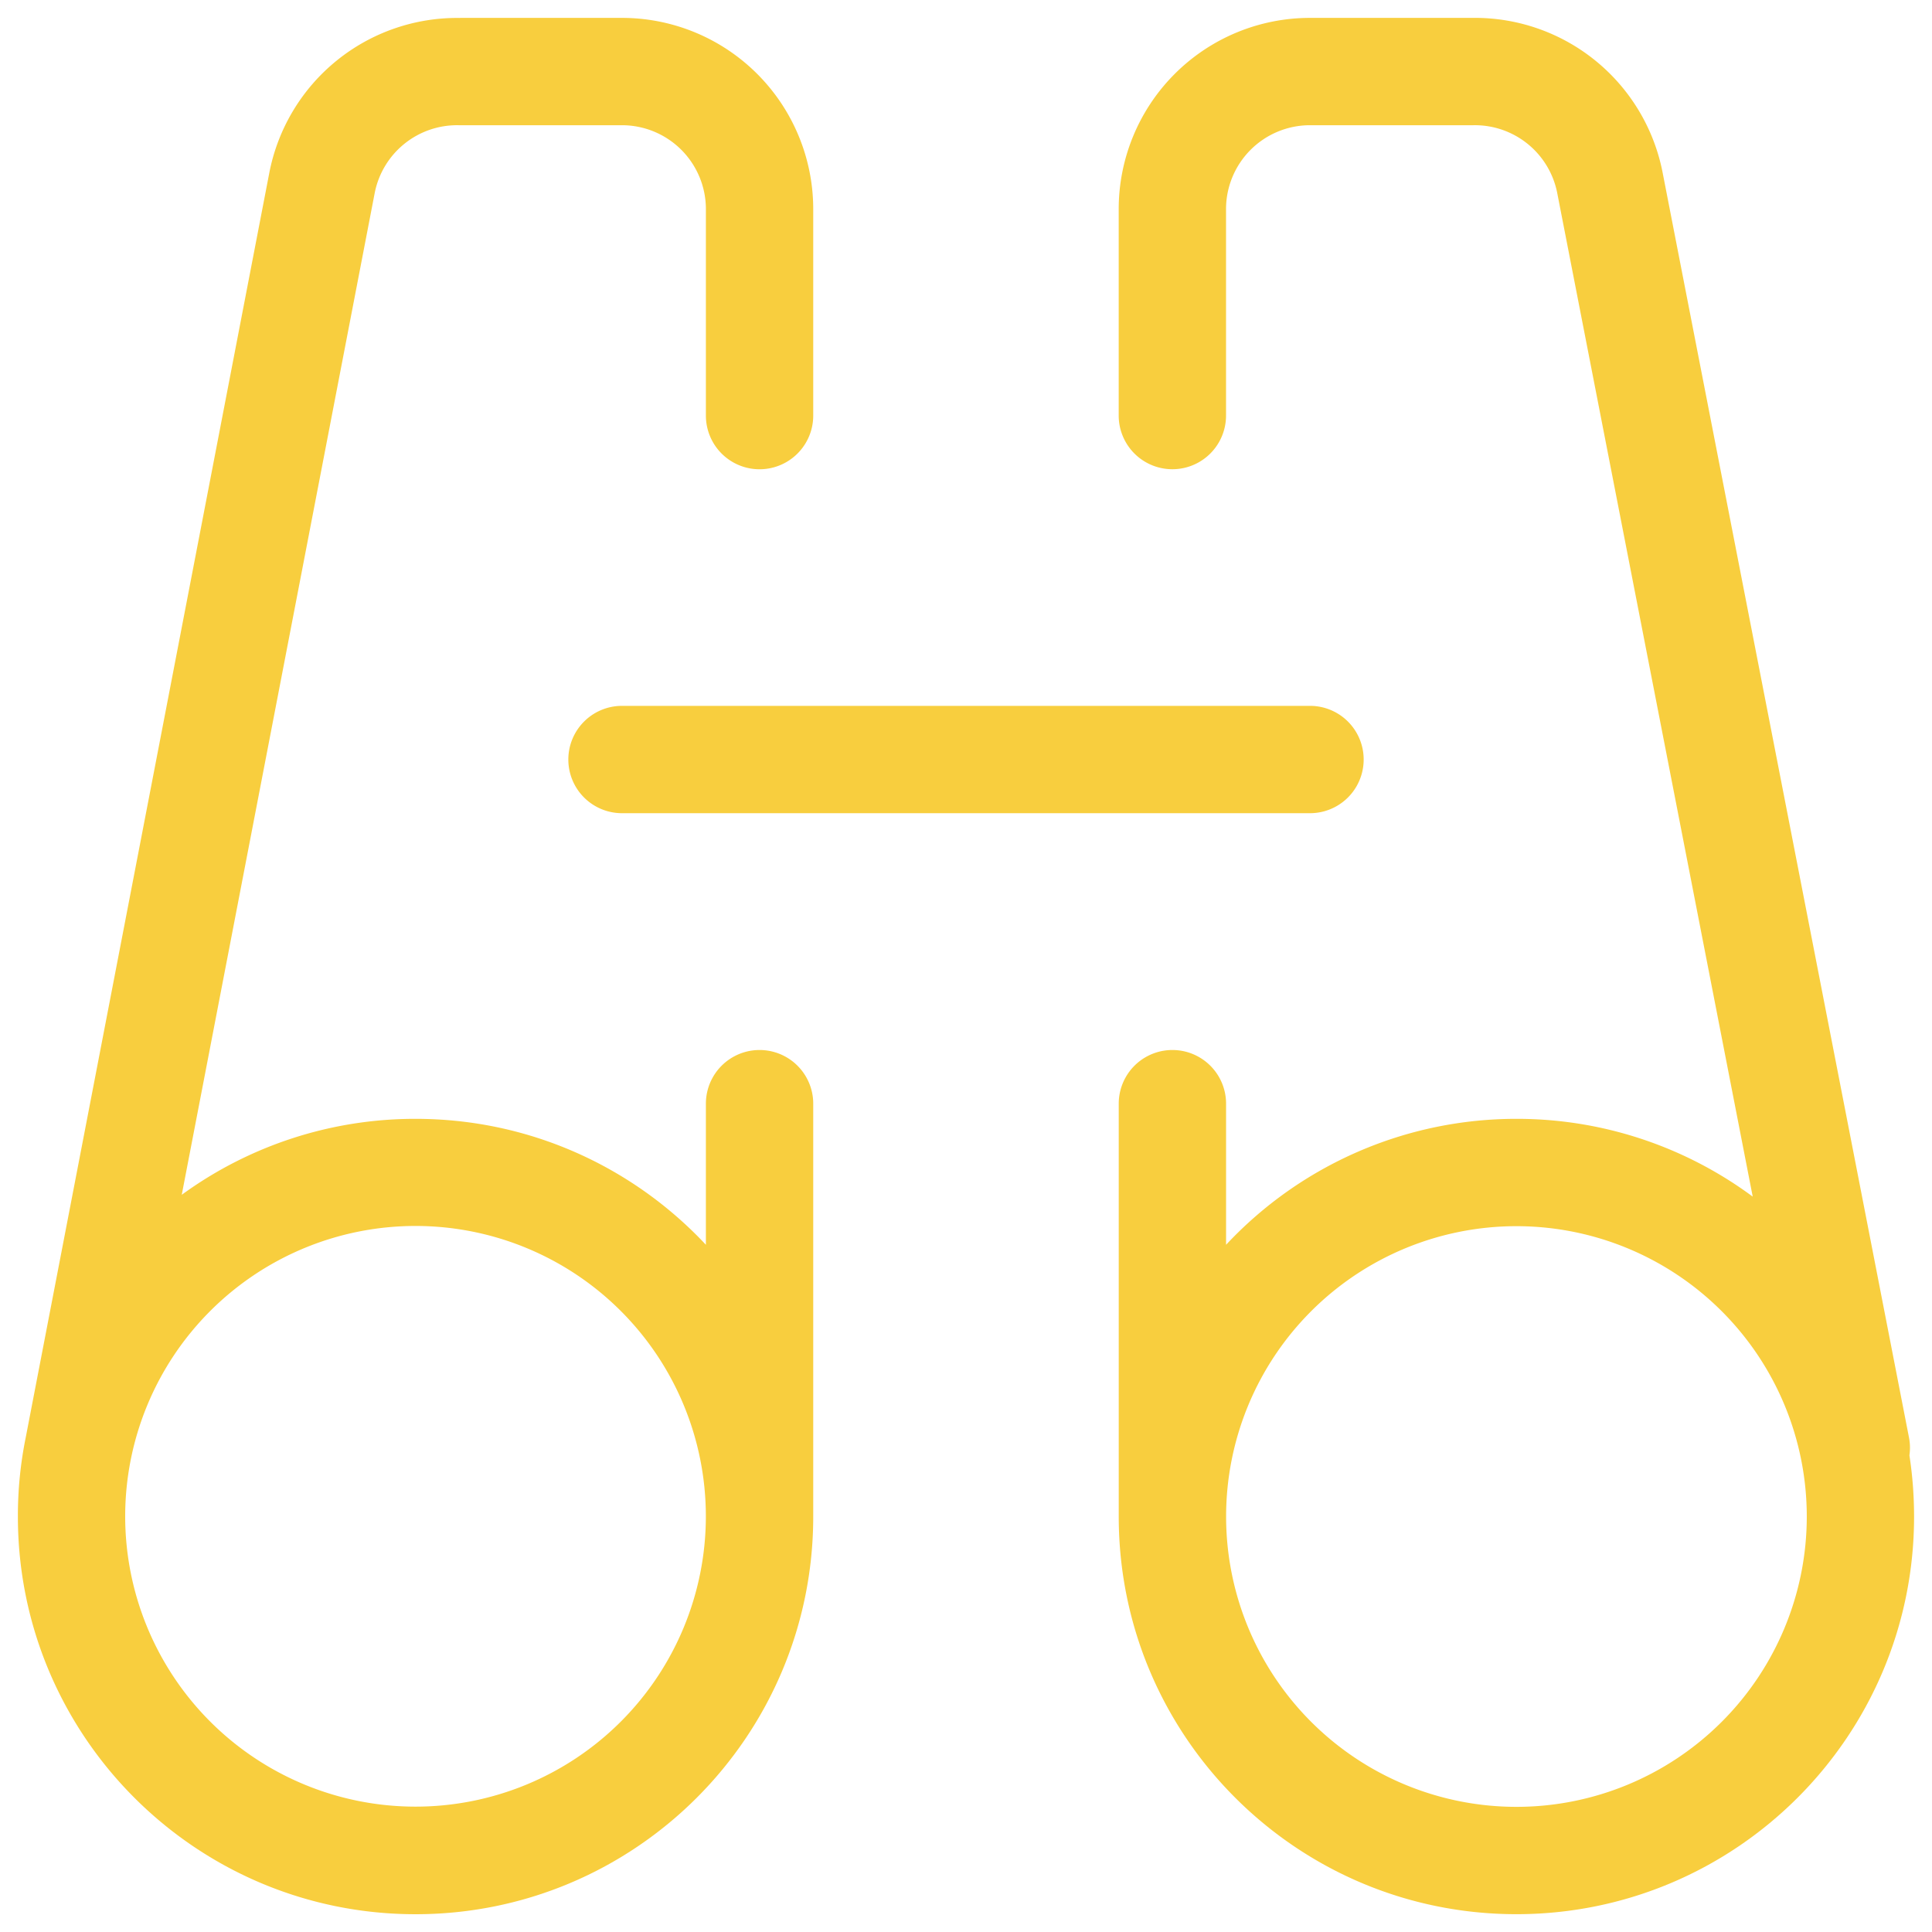
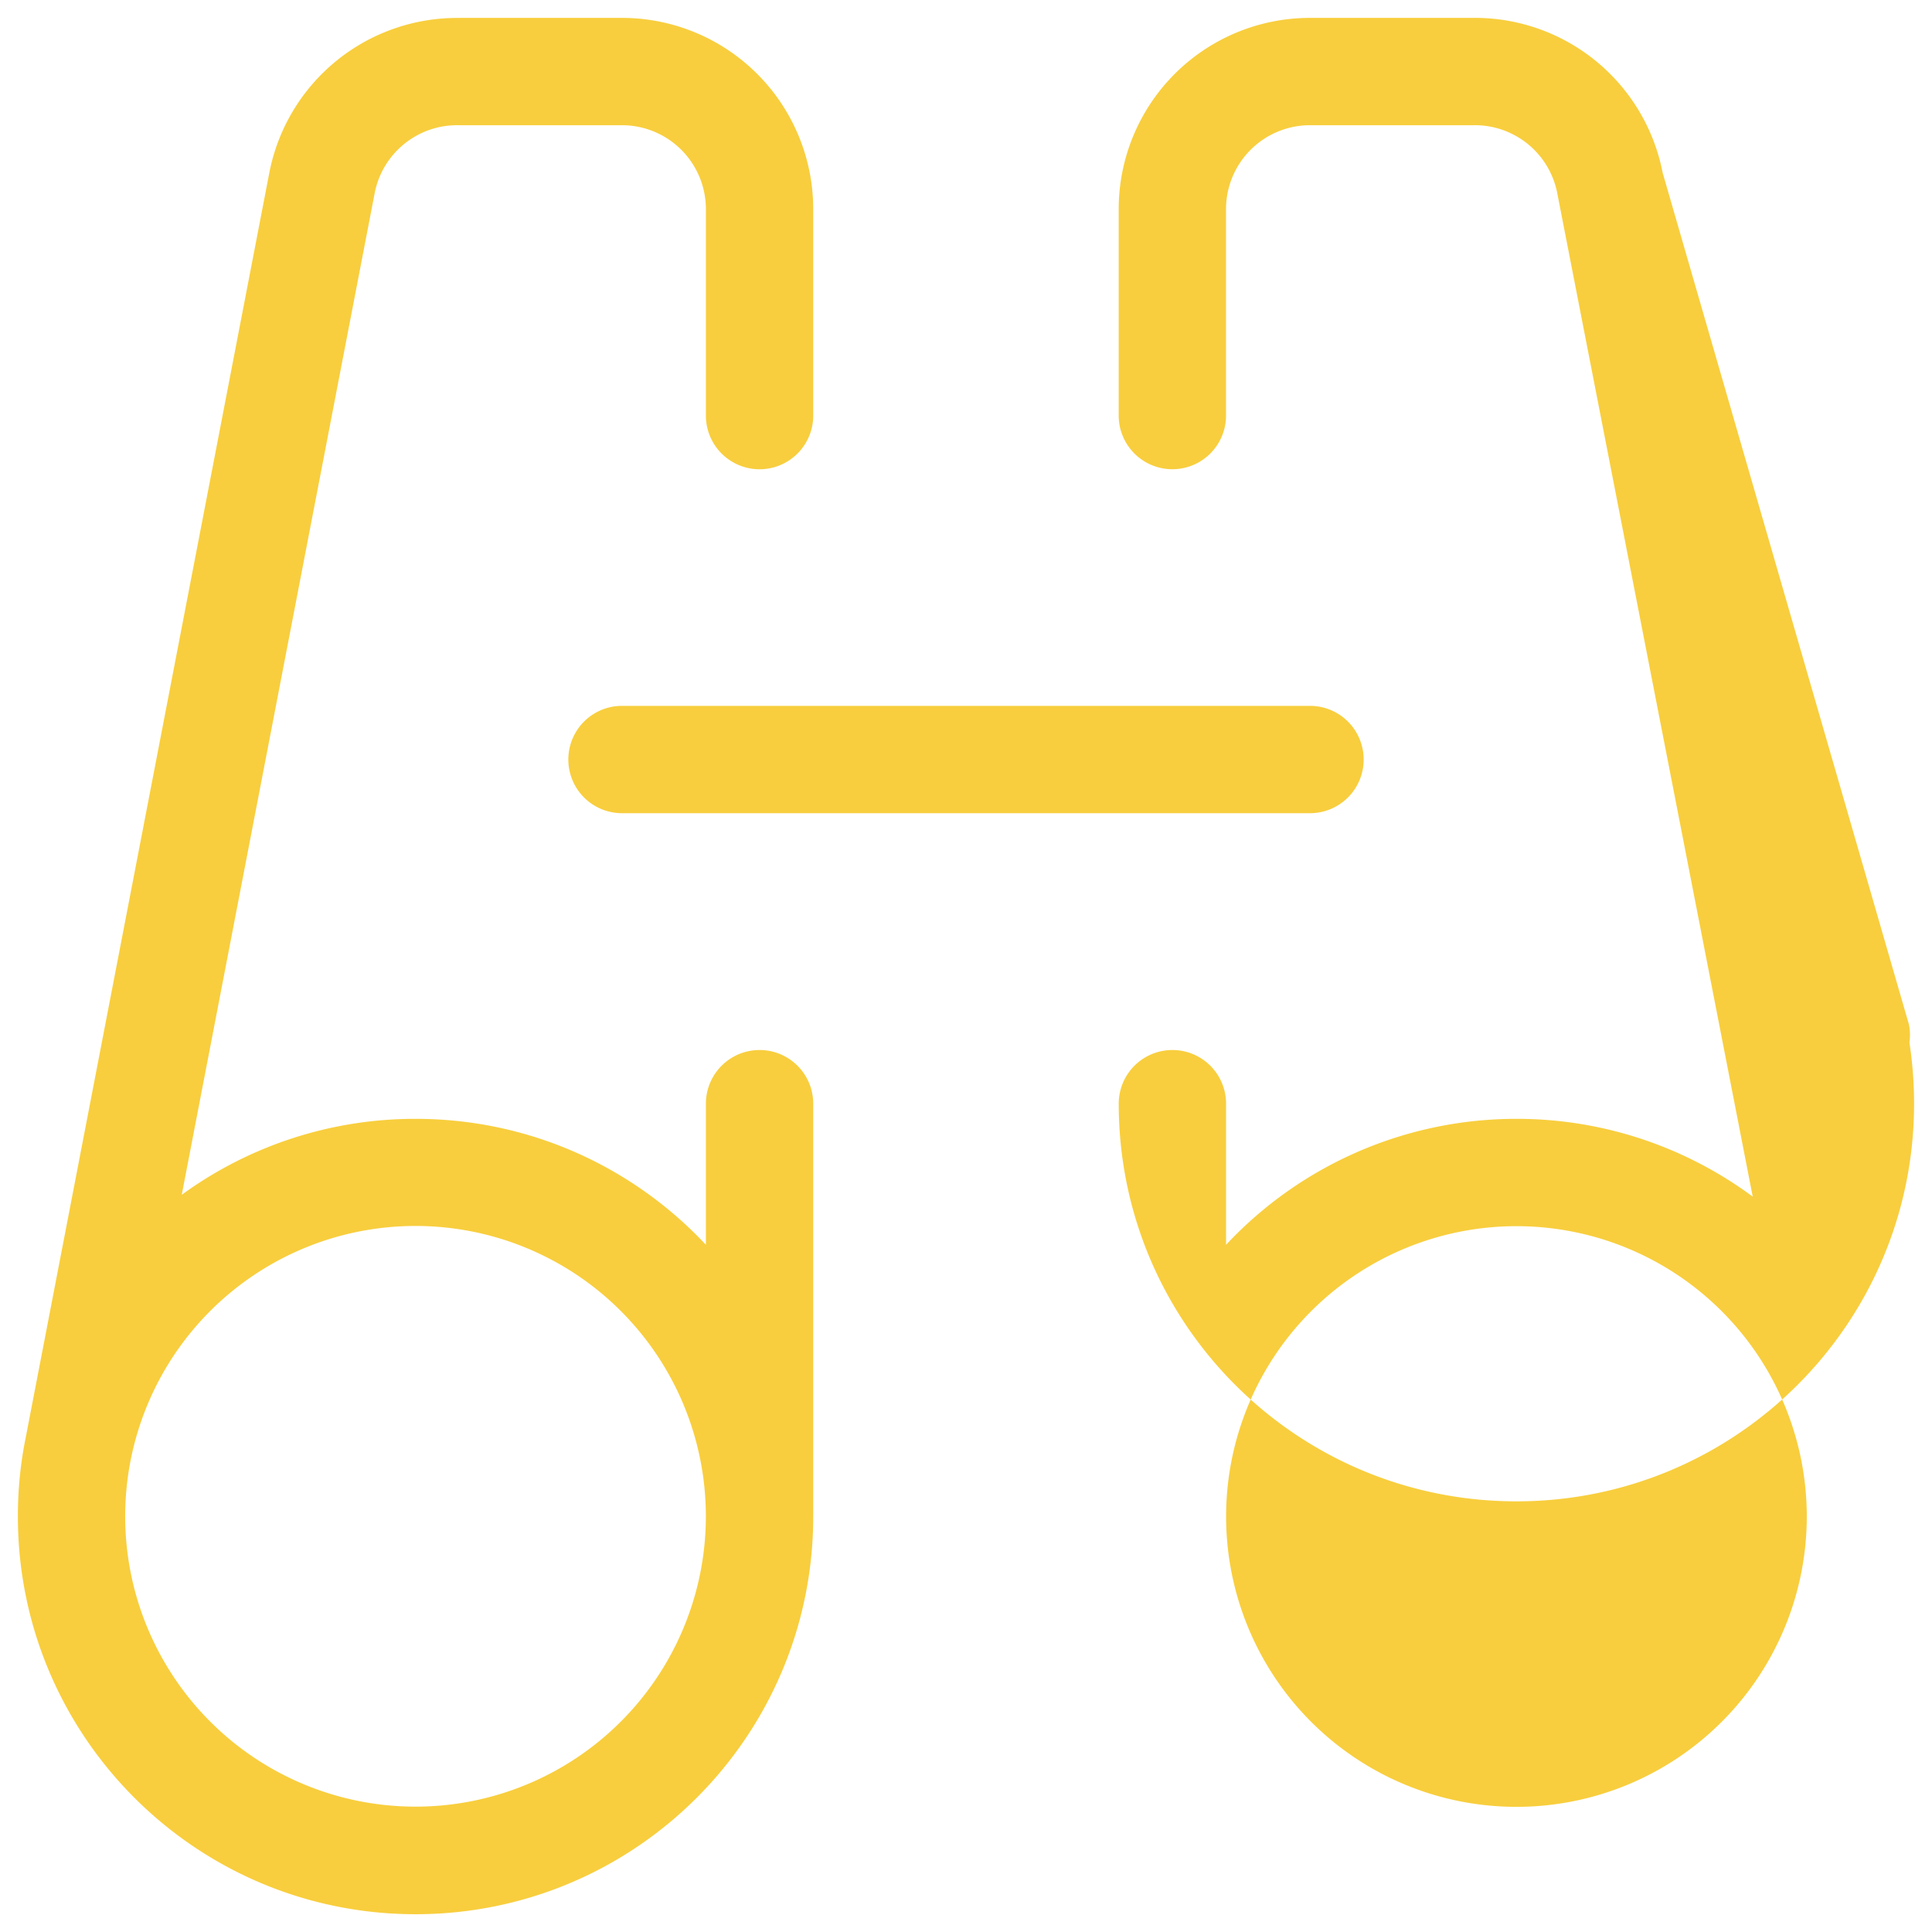
<svg xmlns="http://www.w3.org/2000/svg" width="54" height="54" viewBox="0 0 54 54" fill="none">
-   <path fill-rule="evenodd" clip-rule="evenodd" d="M41.18 3.5a2.346 2.346 0 0 1 2.346 1.9l5.463 28.046a11.07 11.07 0 0 0-6.605-2.174 11.1 11.1 0 0 0-8.115 3.52v-3.944a1.5 1.5 0 0 0-3 0v11.539c0 6.139 4.976 11.115 11.115 11.115s11.115-4.977 11.115-11.115q-.001-.872-.13-1.71a1.5 1.5 0 0 0-.013-.502L46.472 4.83A5.346 5.346 0 0 0 41.14.5h-4.526a5.346 5.346 0 0 0-5.346 5.346v5.769a1.5 1.5 0 1 0 3 0v-5.77A2.346 2.346 0 0 1 36.614 3.5zm-6.91 38.887a8.115 8.115 0 1 1 16.23 0 8.115 8.115 0 0 1-16.23 0M15.885 21.229a1.5 1.5 0 0 1 1.5-1.5h19.23a1.5 1.5 0 0 1 0 3h-19.23a1.5 1.5 0 0 1-1.5-1.5M12.858.5h4.526a5.346 5.346 0 0 1 5.346 5.346v5.77a1.5 1.5 0 1 1-3 0v-5.77A2.346 2.346 0 0 0 17.384 3.5h-4.566a2.346 2.346 0 0 0-2.346 1.9L5.08 33.395a11.07 11.07 0 0 1 6.535-2.123c3.202 0 6.087 1.354 8.115 3.52v-3.944a1.5 1.5 0 1 1 3 0v11.539c0 6.14-4.976 11.116-11.115 11.116S.5 48.526.5 42.387a11 11 0 0 1 .219-2.208L7.527 4.832a5.346 5.346 0 0 1 5.33-4.33m6.872 41.886v-.023a8.115 8.115 0 1 0 0 .032z" fill="#F8CE3E" />
+   <path fill-rule="evenodd" clip-rule="evenodd" d="M41.18 3.5a2.346 2.346 0 0 1 2.346 1.9l5.463 28.046a11.07 11.07 0 0 0-6.605-2.174 11.1 11.1 0 0 0-8.115 3.52v-3.944a1.5 1.5 0 0 0-3 0c0 6.139 4.976 11.115 11.115 11.115s11.115-4.977 11.115-11.115q-.001-.872-.13-1.71a1.5 1.5 0 0 0-.013-.502L46.472 4.83A5.346 5.346 0 0 0 41.14.5h-4.526a5.346 5.346 0 0 0-5.346 5.346v5.769a1.5 1.5 0 1 0 3 0v-5.77A2.346 2.346 0 0 1 36.614 3.5zm-6.91 38.887a8.115 8.115 0 1 1 16.23 0 8.115 8.115 0 0 1-16.23 0M15.885 21.229a1.5 1.5 0 0 1 1.5-1.5h19.23a1.5 1.5 0 0 1 0 3h-19.23a1.5 1.5 0 0 1-1.5-1.5M12.858.5h4.526a5.346 5.346 0 0 1 5.346 5.346v5.77a1.5 1.5 0 1 1-3 0v-5.77A2.346 2.346 0 0 0 17.384 3.5h-4.566a2.346 2.346 0 0 0-2.346 1.9L5.08 33.395a11.07 11.07 0 0 1 6.535-2.123c3.202 0 6.087 1.354 8.115 3.52v-3.944a1.5 1.5 0 1 1 3 0v11.539c0 6.14-4.976 11.116-11.115 11.116S.5 48.526.5 42.387a11 11 0 0 1 .219-2.208L7.527 4.832a5.346 5.346 0 0 1 5.33-4.33m6.872 41.886v-.023a8.115 8.115 0 1 0 0 .032z" fill="#F8CE3E" />
</svg>